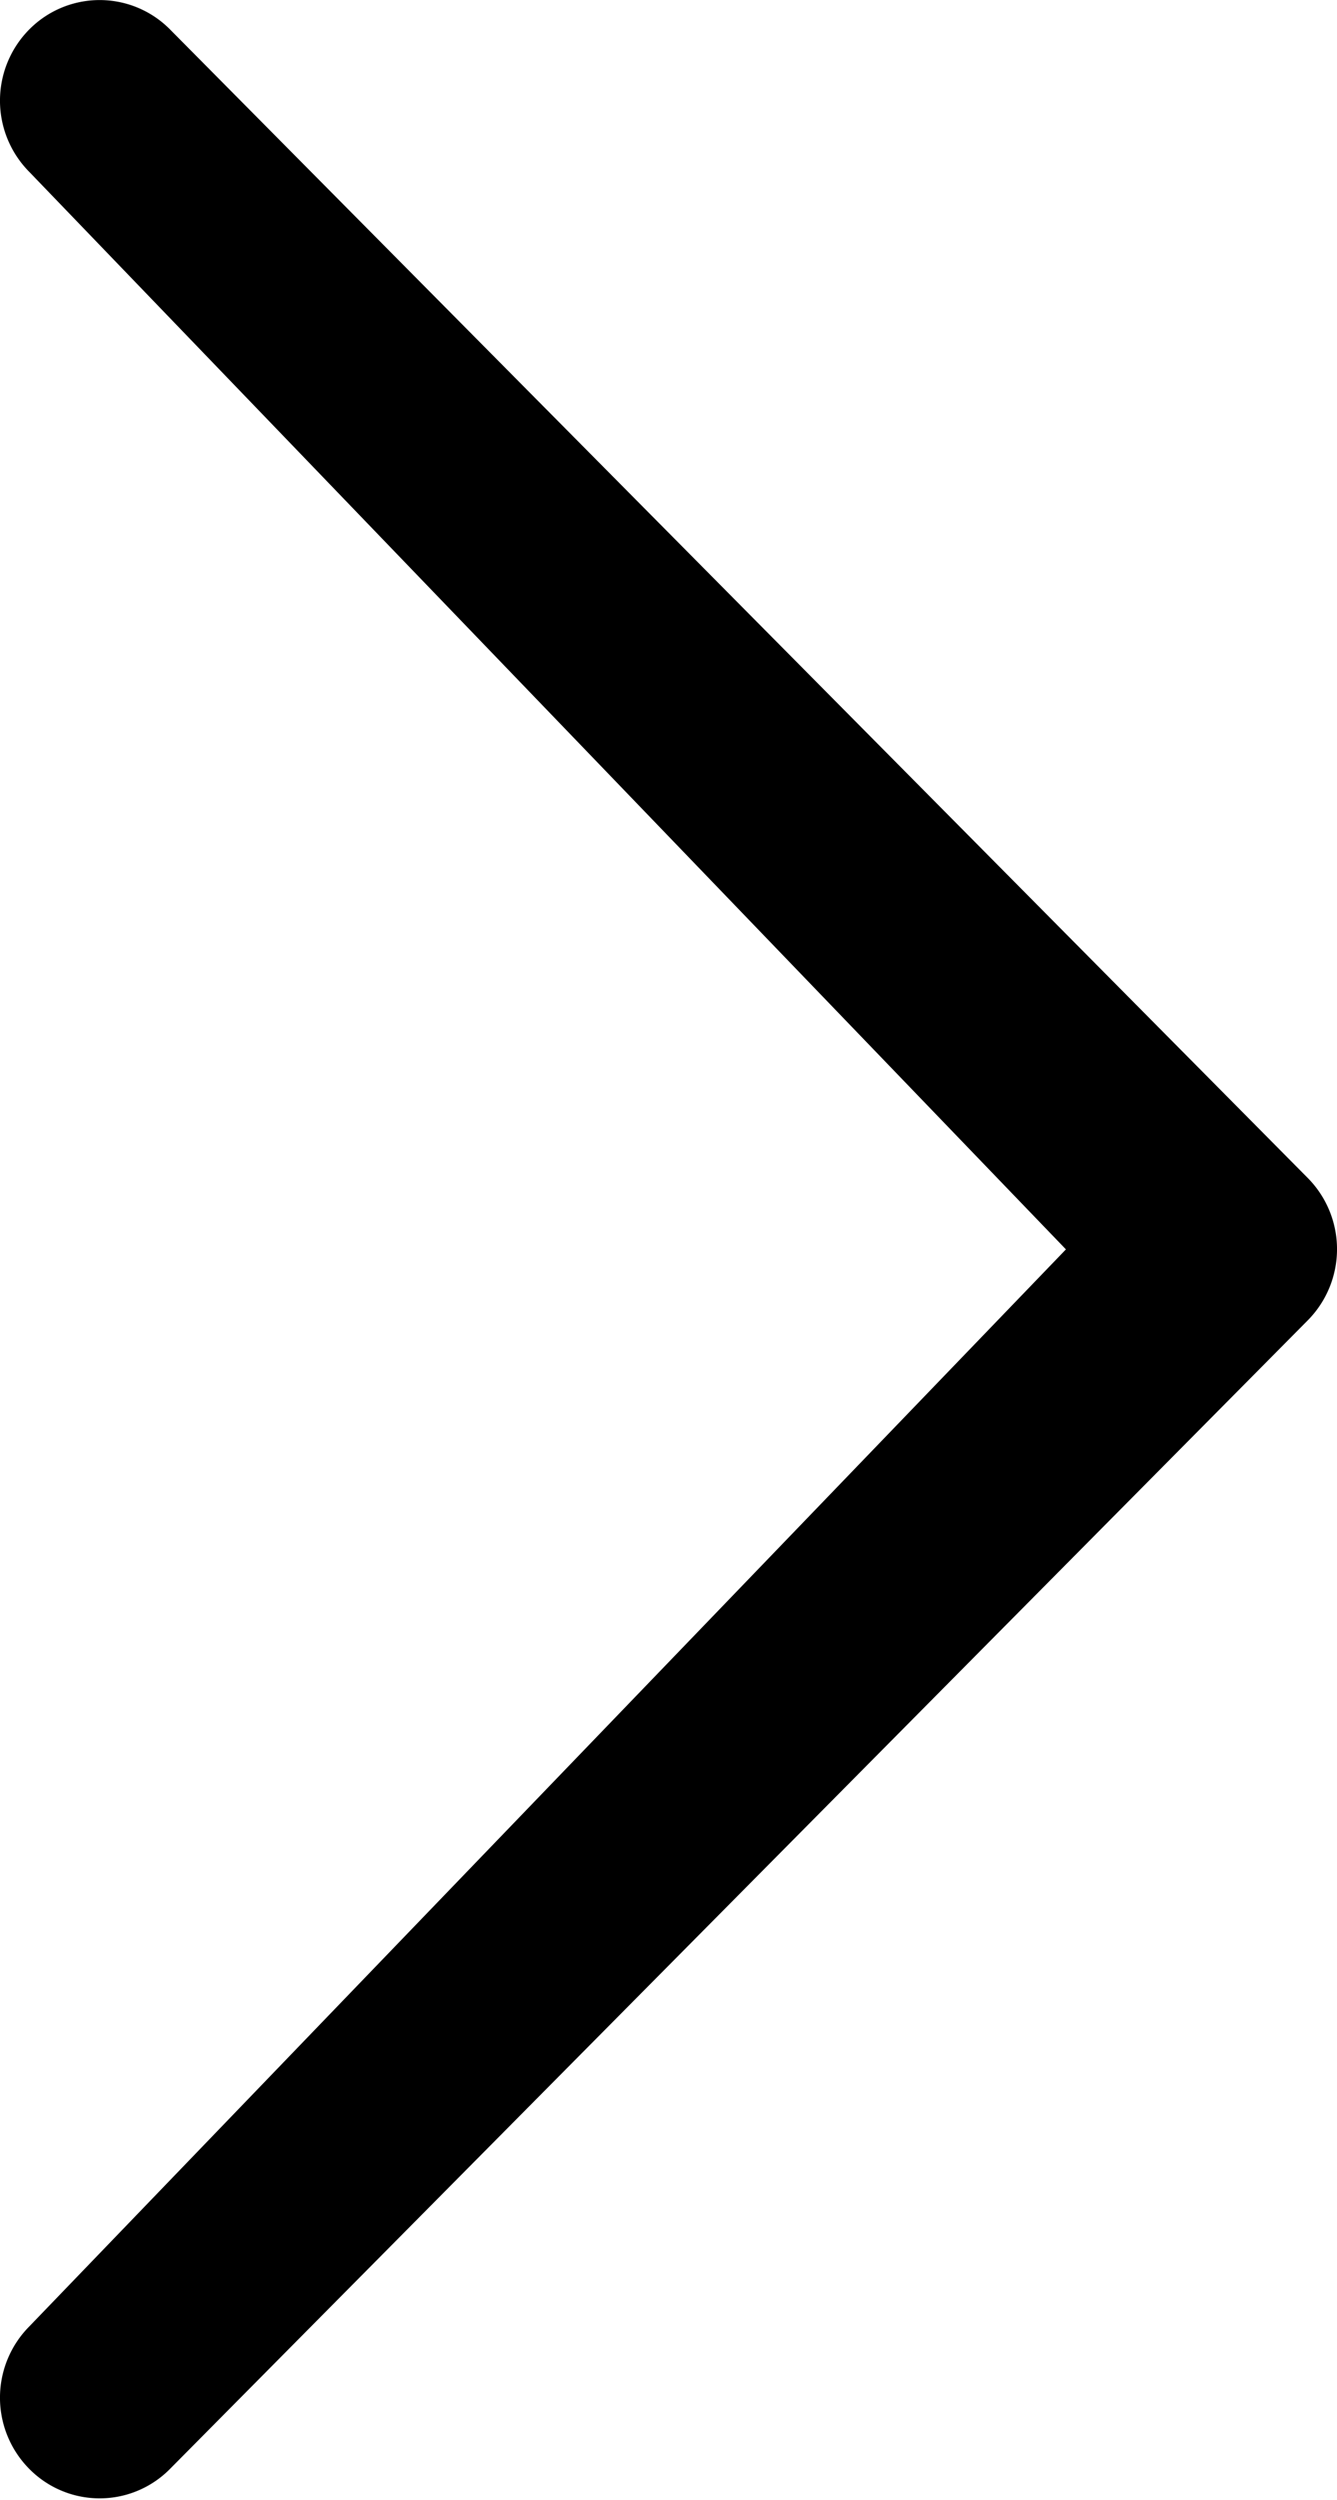
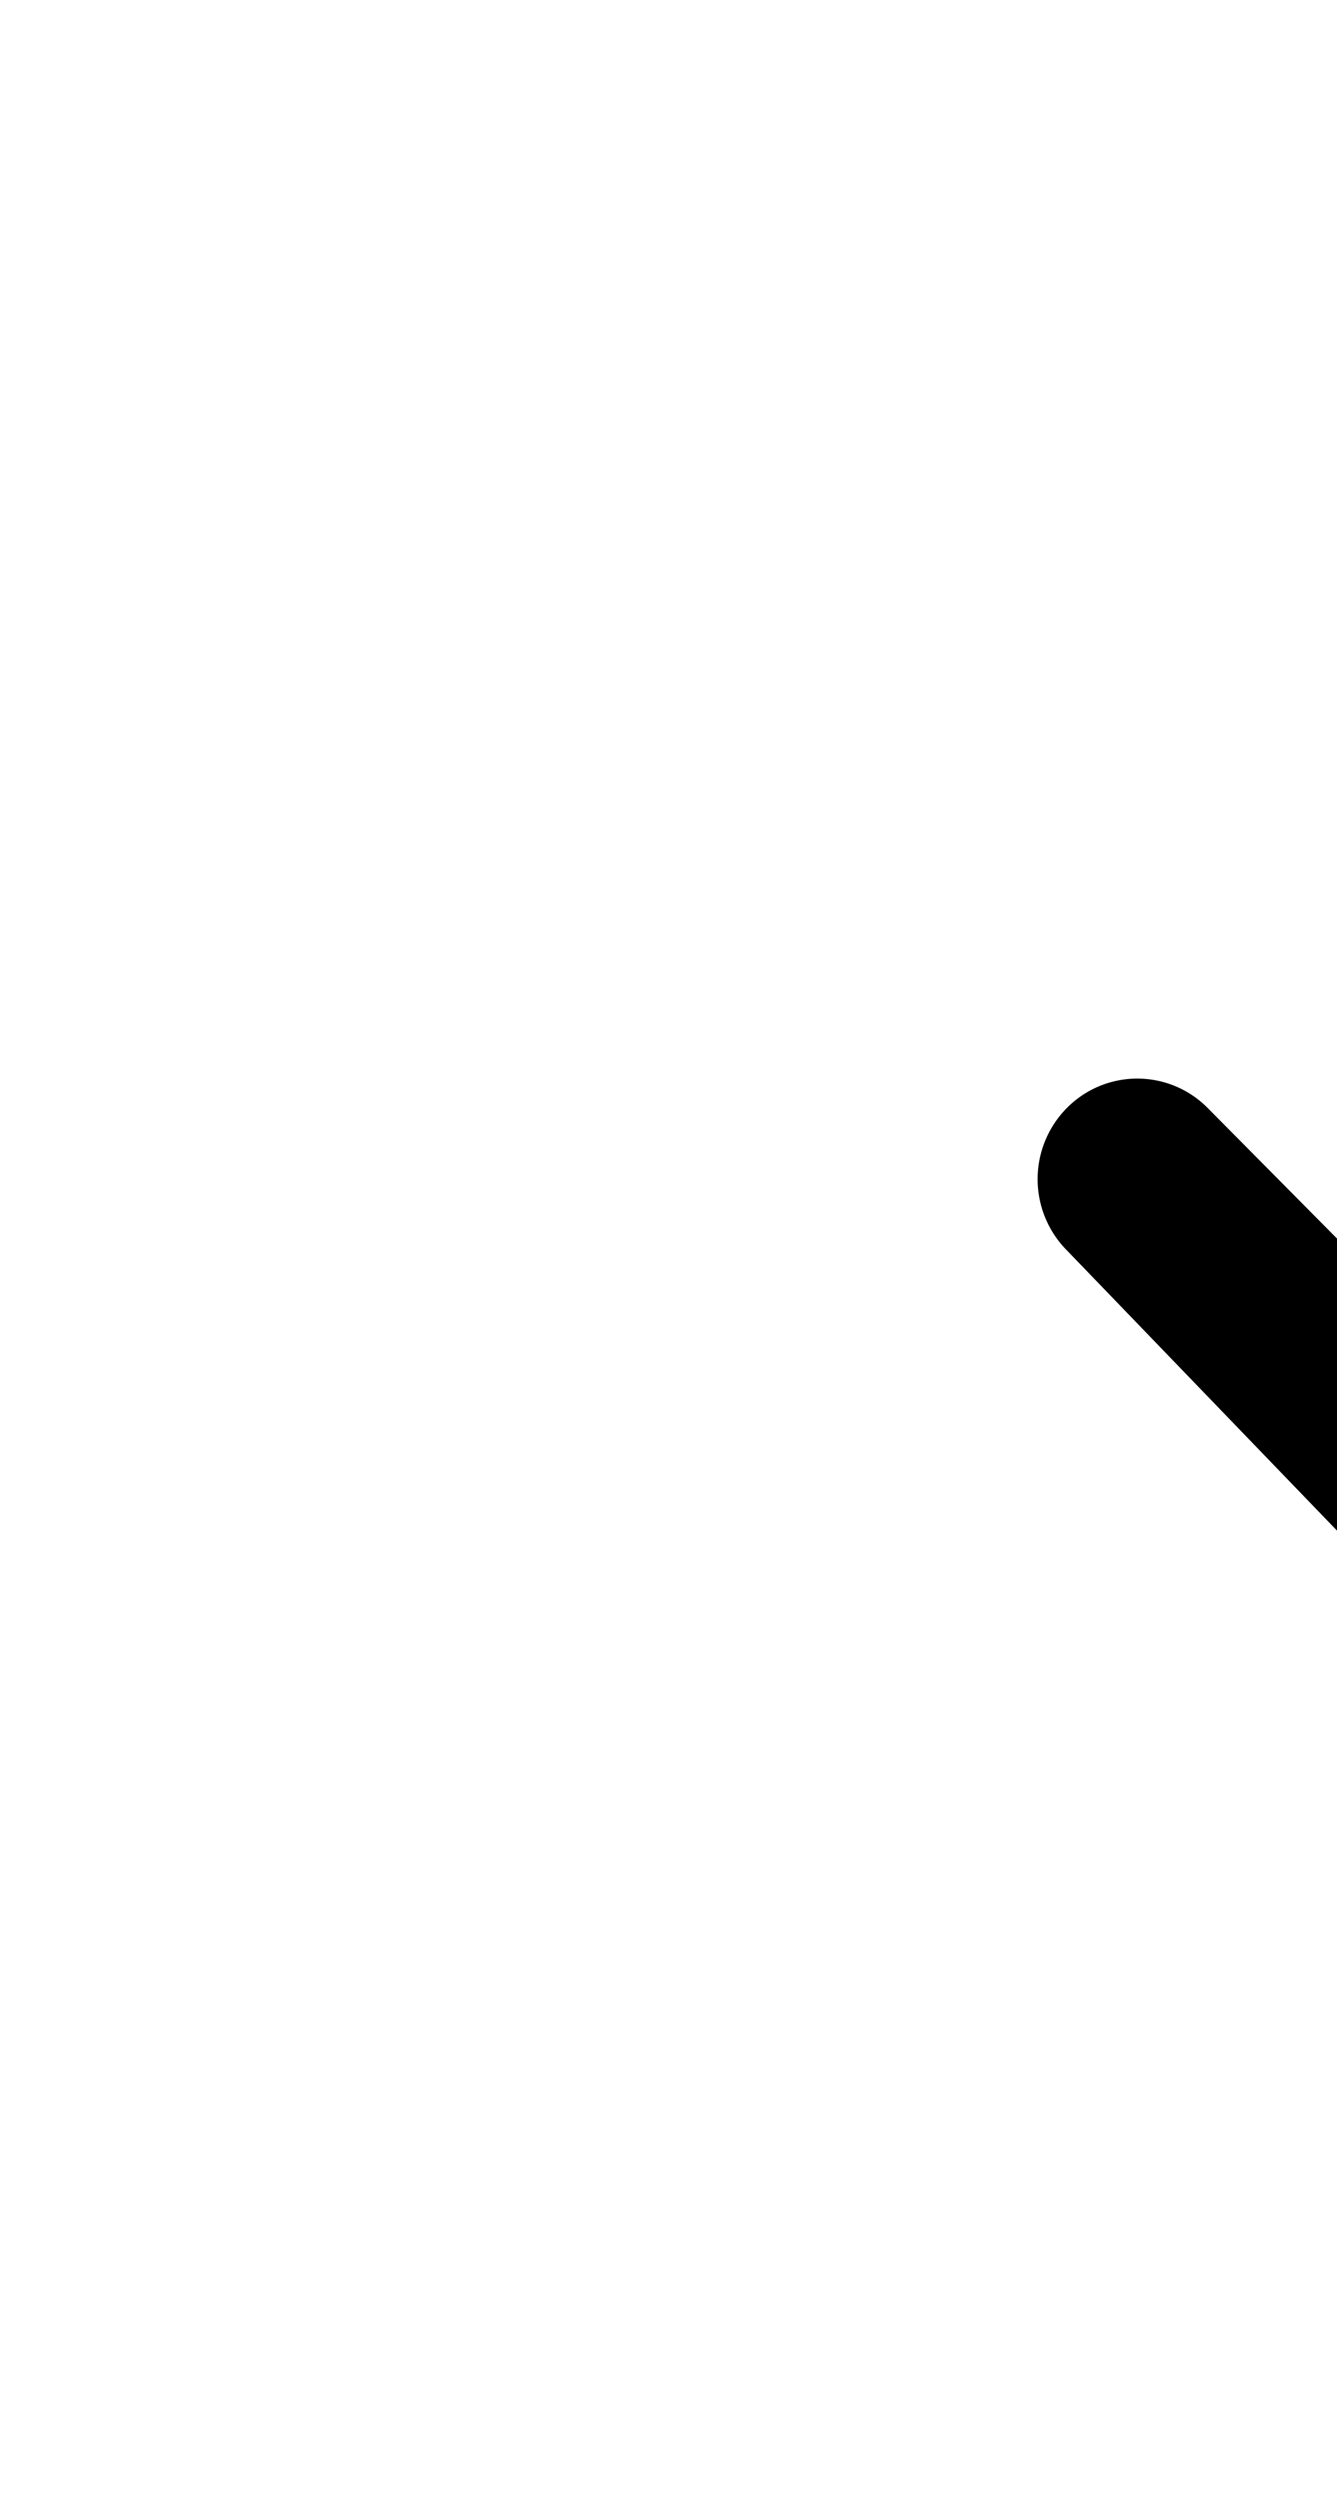
<svg xmlns="http://www.w3.org/2000/svg" width="6.172" height="11.537" viewBox="0 0 6.172 11.537">
-   <path id="chevron-right" d="M16.608,9.469l-4.79-4.977a.467.467,0,0,1,0-.657.457.457,0,0,1,.65,0l5.252,5.3a.467.467,0,0,1,0,.657l-5.252,5.3a.456.456,0,0,1-.65,0,.467.467,0,0,1,0-.657l4.79-4.975Z" transform="translate(-11.683 -3.699)" />
+   <path id="chevron-right" d="M16.608,9.469a.467.467,0,0,1,0-.657.457.457,0,0,1,.65,0l5.252,5.3a.467.467,0,0,1,0,.657l-5.252,5.3a.456.456,0,0,1-.65,0,.467.467,0,0,1,0-.657l4.79-4.975Z" transform="translate(-11.683 -3.699)" />
</svg>